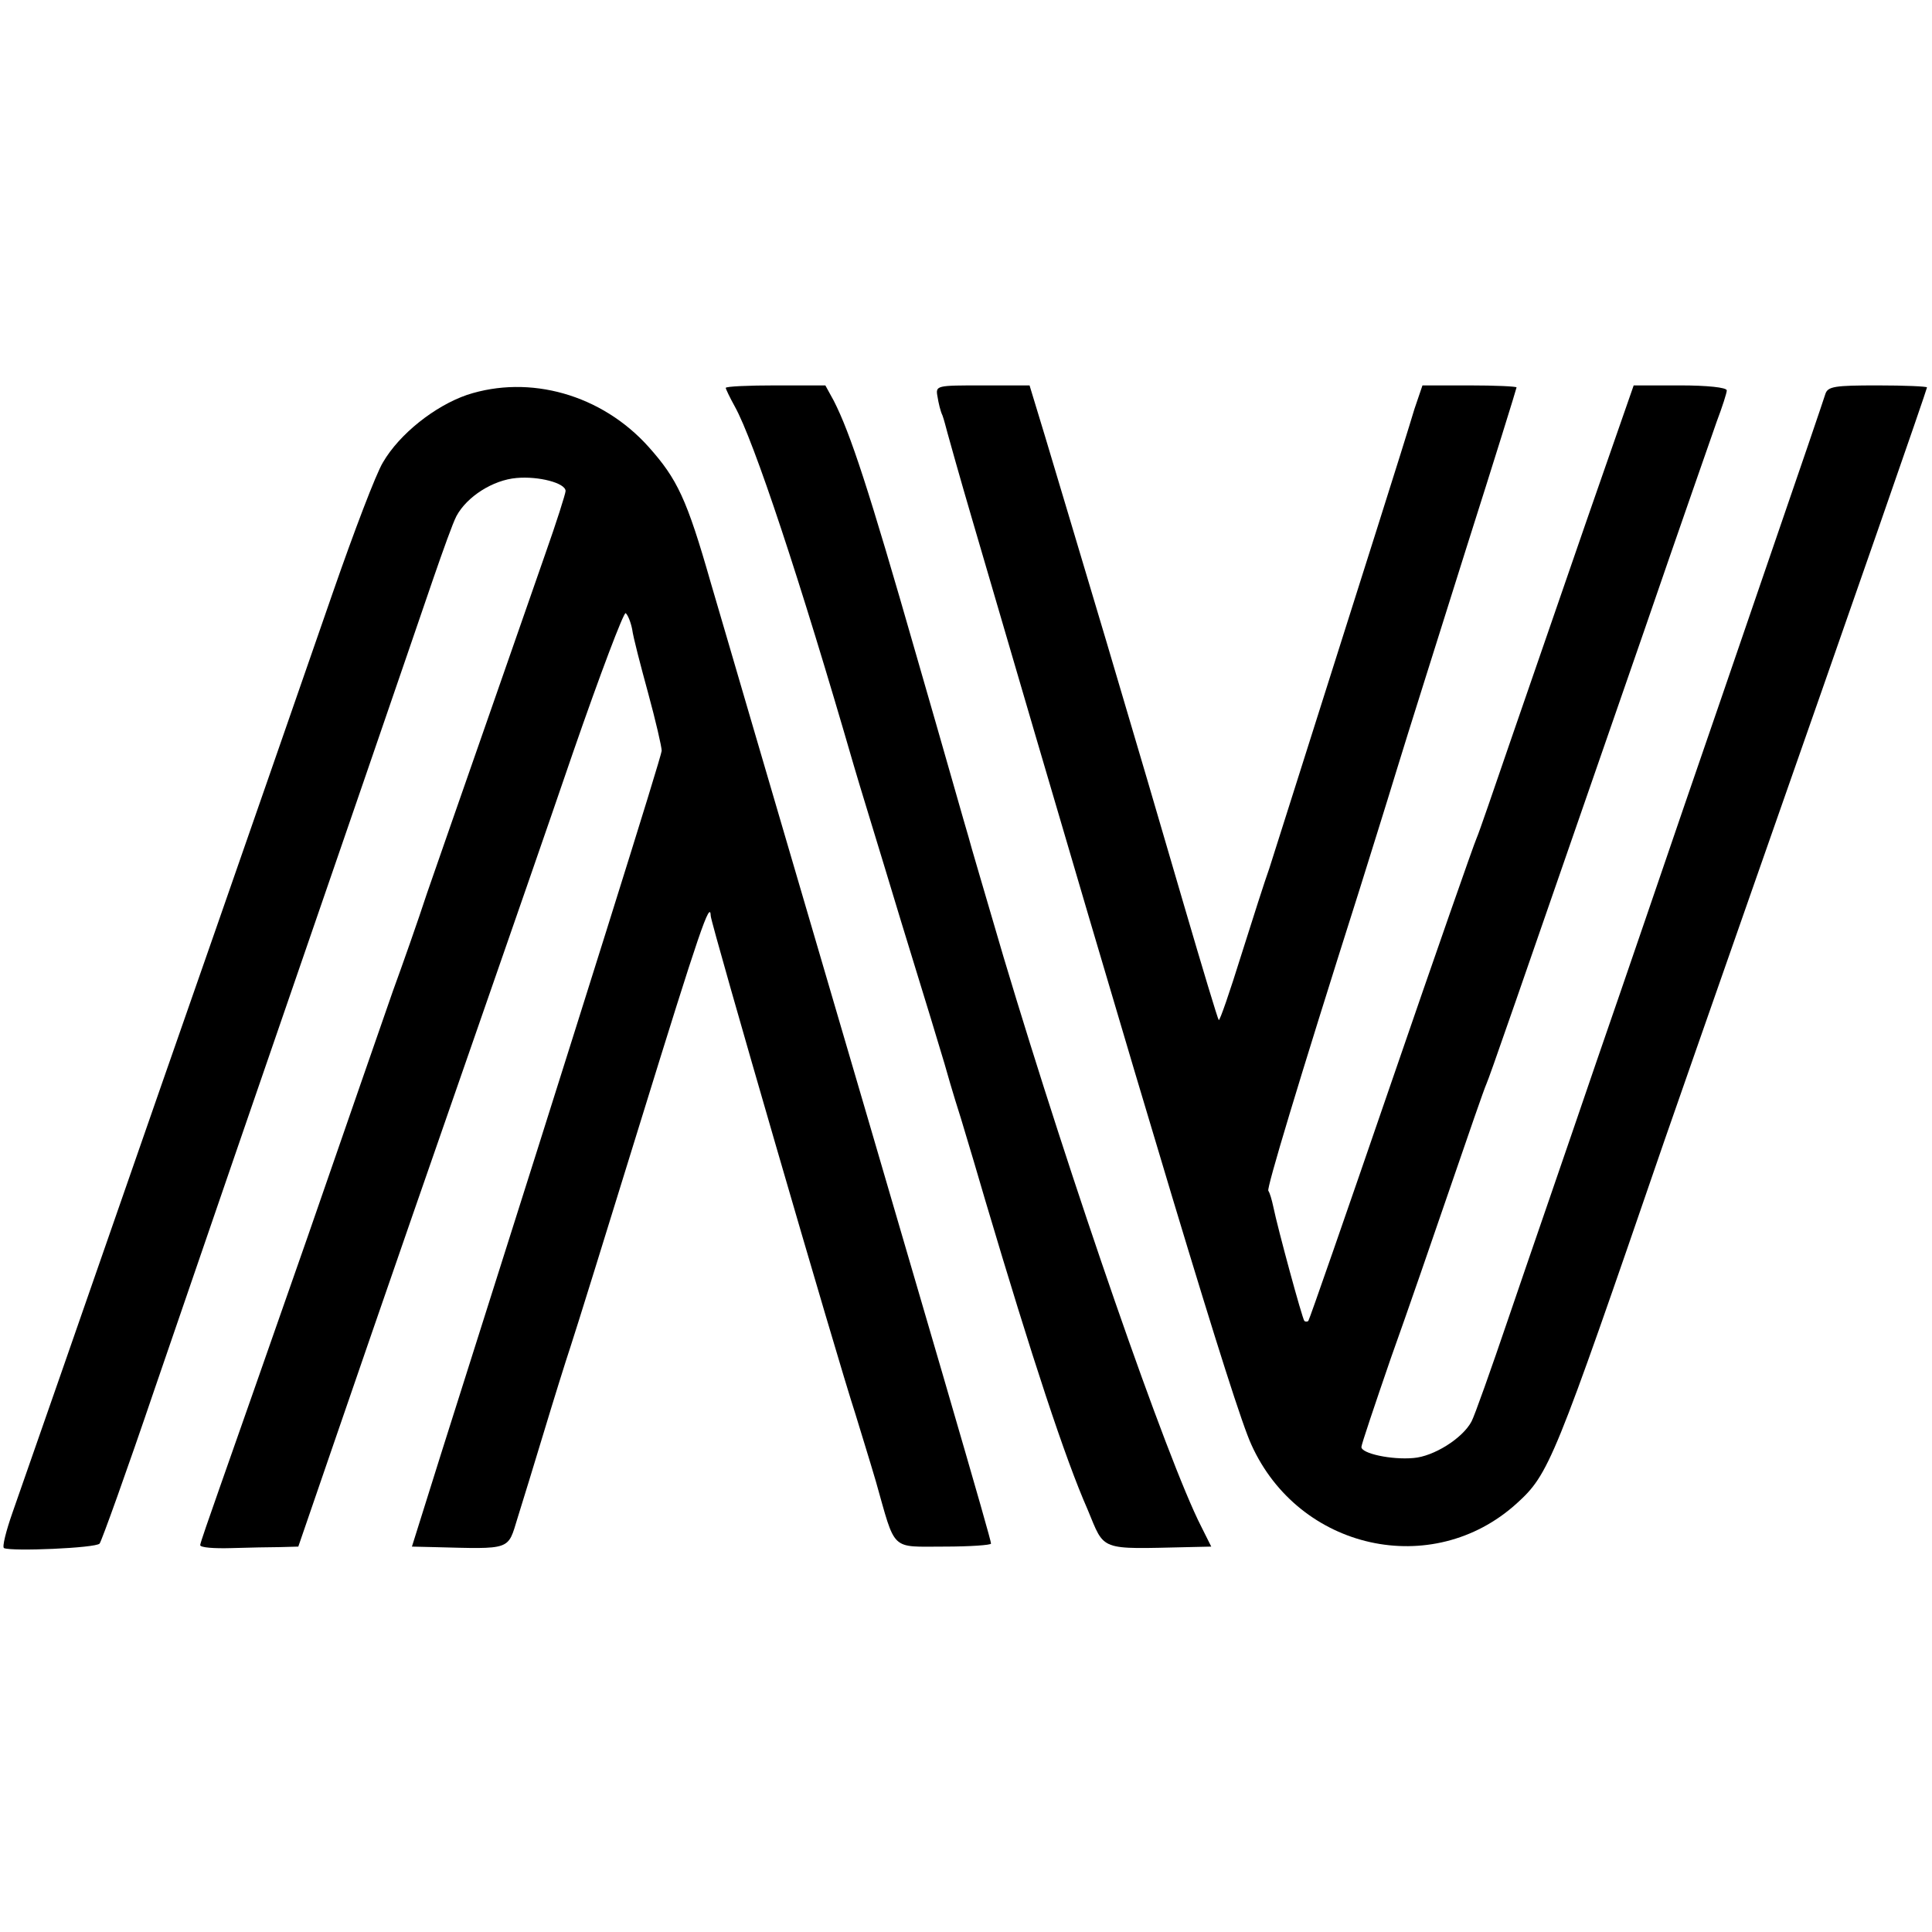
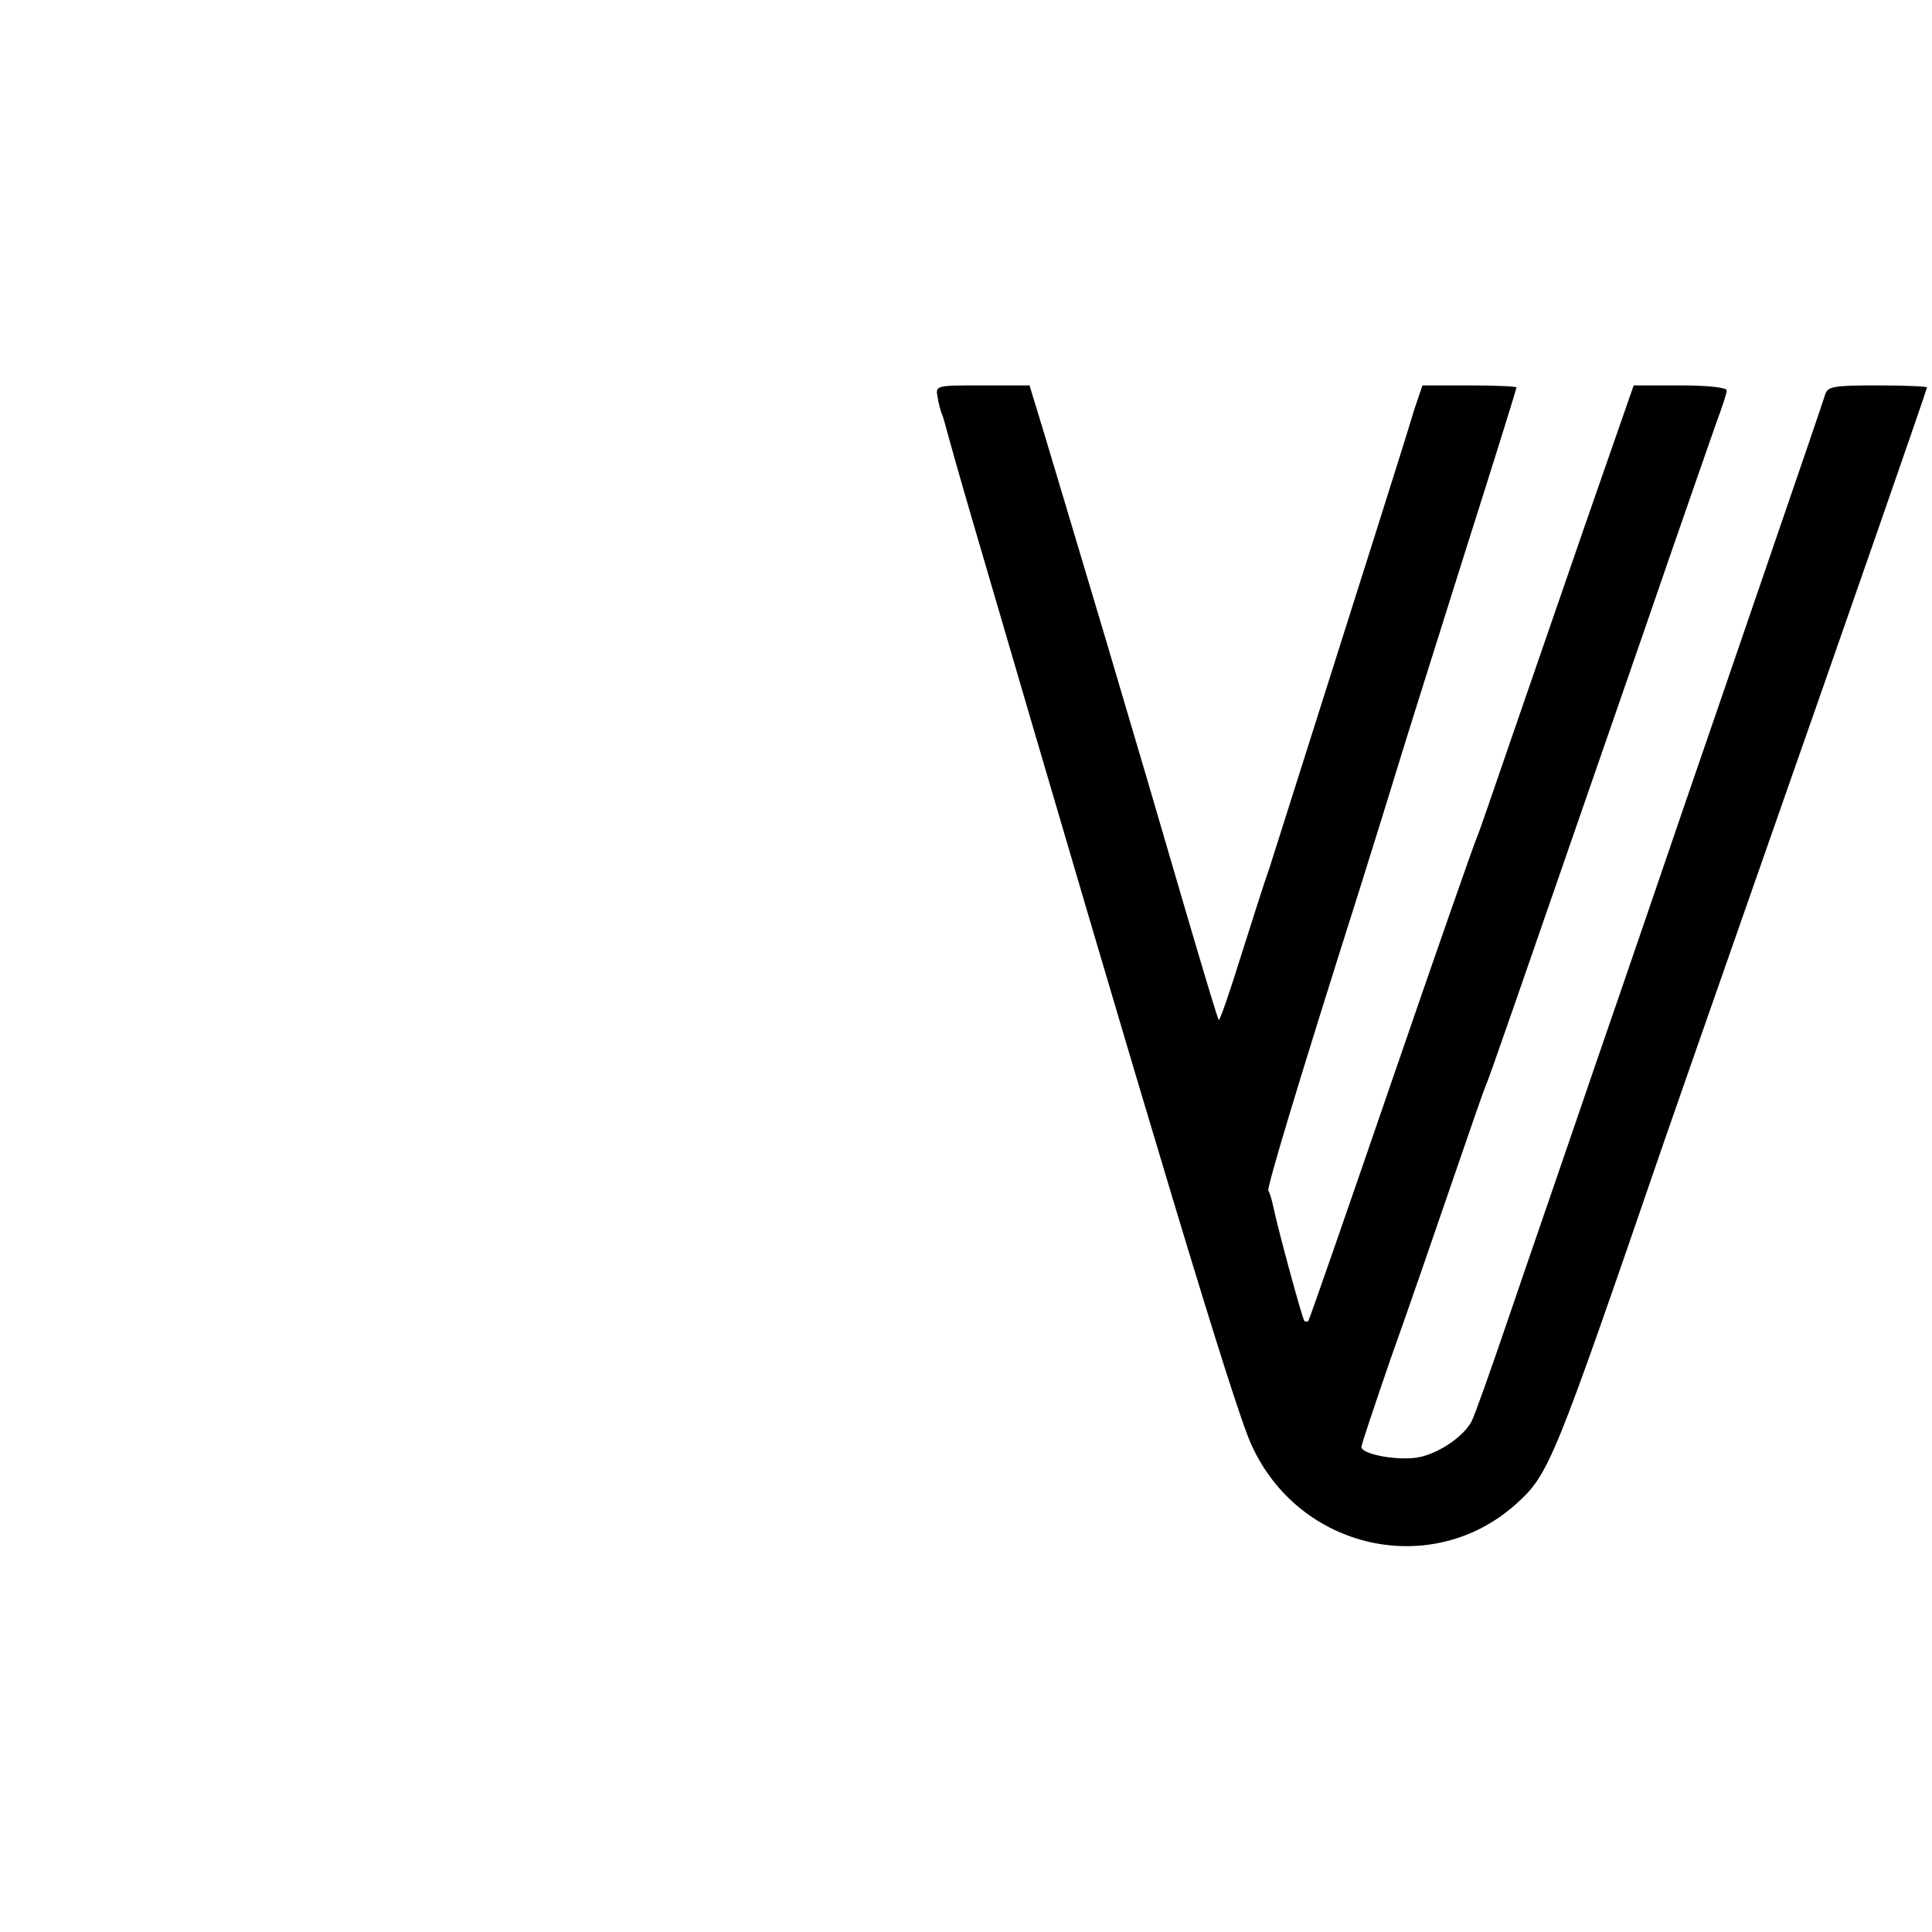
<svg xmlns="http://www.w3.org/2000/svg" version="1.0" width="386pt" height="386pt" viewBox="0 0 386 386" preserveAspectRatio="xMidYMid meet">
  <g transform="translate(0,386) scale(0.1,-0.1)" fill="#000000" stroke="none">
-     <path d="M933 3071 c-64 -22 -135 -78 -168 -135 -14 -23 -58 -139 -99 -257 -41 -118 -196 -565 -346 -994 -149 -429 -282 -810 -295 -847 -13 -37 -21 -69 -17 -71 15 -7 183 0 191 9 4 5 54 144 110 309 99 289 192 559 418 1215 58 168 120 350 139 405 19 55 39 111 46 124 21 39 73 72 120 76 44 4 98 -10 98 -26 0 -5 -18 -62 -41 -127 -22 -64 -77 -220 -121 -347 -44 -126 -96 -275 -115 -330 -18 -55 -49 -143 -68 -195 -18 -52 -95 -273 -170 -490 -76 -217 -155 -443 -176 -502 -21 -60 -39 -111 -39 -115 0 -5 28 -7 62 -6 35 1 79 2 98 2 l36 1 66 192 c101 294 228 660 311 898 41 118 119 342 172 497 54 156 101 280 105 278 4 -3 10 -17 13 -32 2 -16 17 -73 32 -128 15 -55 27 -107 27 -115 -1 -13 -149 -485 -440 -1402 l-59 -188 43 -1 c157 -4 148 -7 168 58 10 32 34 110 53 173 19 63 43 140 53 170 10 30 73 233 140 450 118 382 139 443 140 410 0 -14 252 -882 289 -995 10 -33 29 -94 41 -135 40 -141 28 -130 136 -130 52 0 94 3 94 6 0 9 -95 335 -485 1664 -20 69 -54 184 -75 256 -48 168 -67 207 -124 271 -94 105 -238 145 -363 104z" />
-     <path d="M1450 3085 c0 -2 8 -19 18 -37 38 -68 130 -345 238 -718 7 -25 50 -164 94 -310 45 -146 84 -274 87 -285 3 -11 17 -60 33 -110 15 -49 37 -124 49 -165 93 -313 159 -514 204 -616 35 -84 21 -79 202 -75 l45 1 -20 40 c-68 133 -260 687 -395 1138 -36 123 -68 231 -70 240 -3 9 -49 172 -104 362 -96 335 -132 444 -165 509 l-17 31 -99 0 c-55 0 -100 -2 -100 -5z" />
    <path d="M1873 3068 c2 -13 6 -30 10 -38 3 -8 7 -24 10 -35 3 -11 25 -90 50 -175 357 -1221 522 -1770 557 -1846 95 -211 362 -270 530 -118 65 59 74 81 295 724 18 52 96 275 173 495 208 593 352 1007 352 1011 0 2 -44 4 -99 4 -85 0 -99 -2 -104 -17 -3 -10 -53 -157 -112 -328 -58 -170 -135 -393 -170 -495 -35 -102 -113 -331 -175 -510 -61 -179 -141 -410 -176 -513 -35 -103 -68 -196 -74 -207 -18 -34 -76 -70 -116 -73 -44 -4 -104 9 -104 22 0 5 27 85 59 178 33 92 87 249 121 348 34 99 65 189 70 200 8 19 43 120 315 905 69 201 135 389 145 418 11 29 20 57 20 62 0 6 -40 10 -93 10 l-93 0 -93 -267 c-51 -148 -120 -347 -153 -443 -33 -96 -63 -184 -68 -195 -5 -11 -82 -231 -171 -490 -89 -259 -163 -472 -165 -474 -2 -2 -6 -2 -8 0 -4 4 -53 184 -62 228 -3 14 -7 28 -10 32 -3 6 56 204 183 604 19 61 52 166 73 235 21 69 84 268 139 443 56 176 101 321 101 323 0 2 -42 4 -94 4 l-94 0 -16 -47 c-8 -27 -42 -136 -76 -243 -152 -479 -202 -638 -214 -675 -8 -22 -33 -100 -56 -173 -23 -74 -43 -132 -45 -130 -2 2 -33 105 -69 228 -36 124 -106 362 -156 530 -50 168 -105 351 -122 408 l-31 102 -94 0 c-92 0 -94 0 -90 -22z" />
  </g>
</svg>